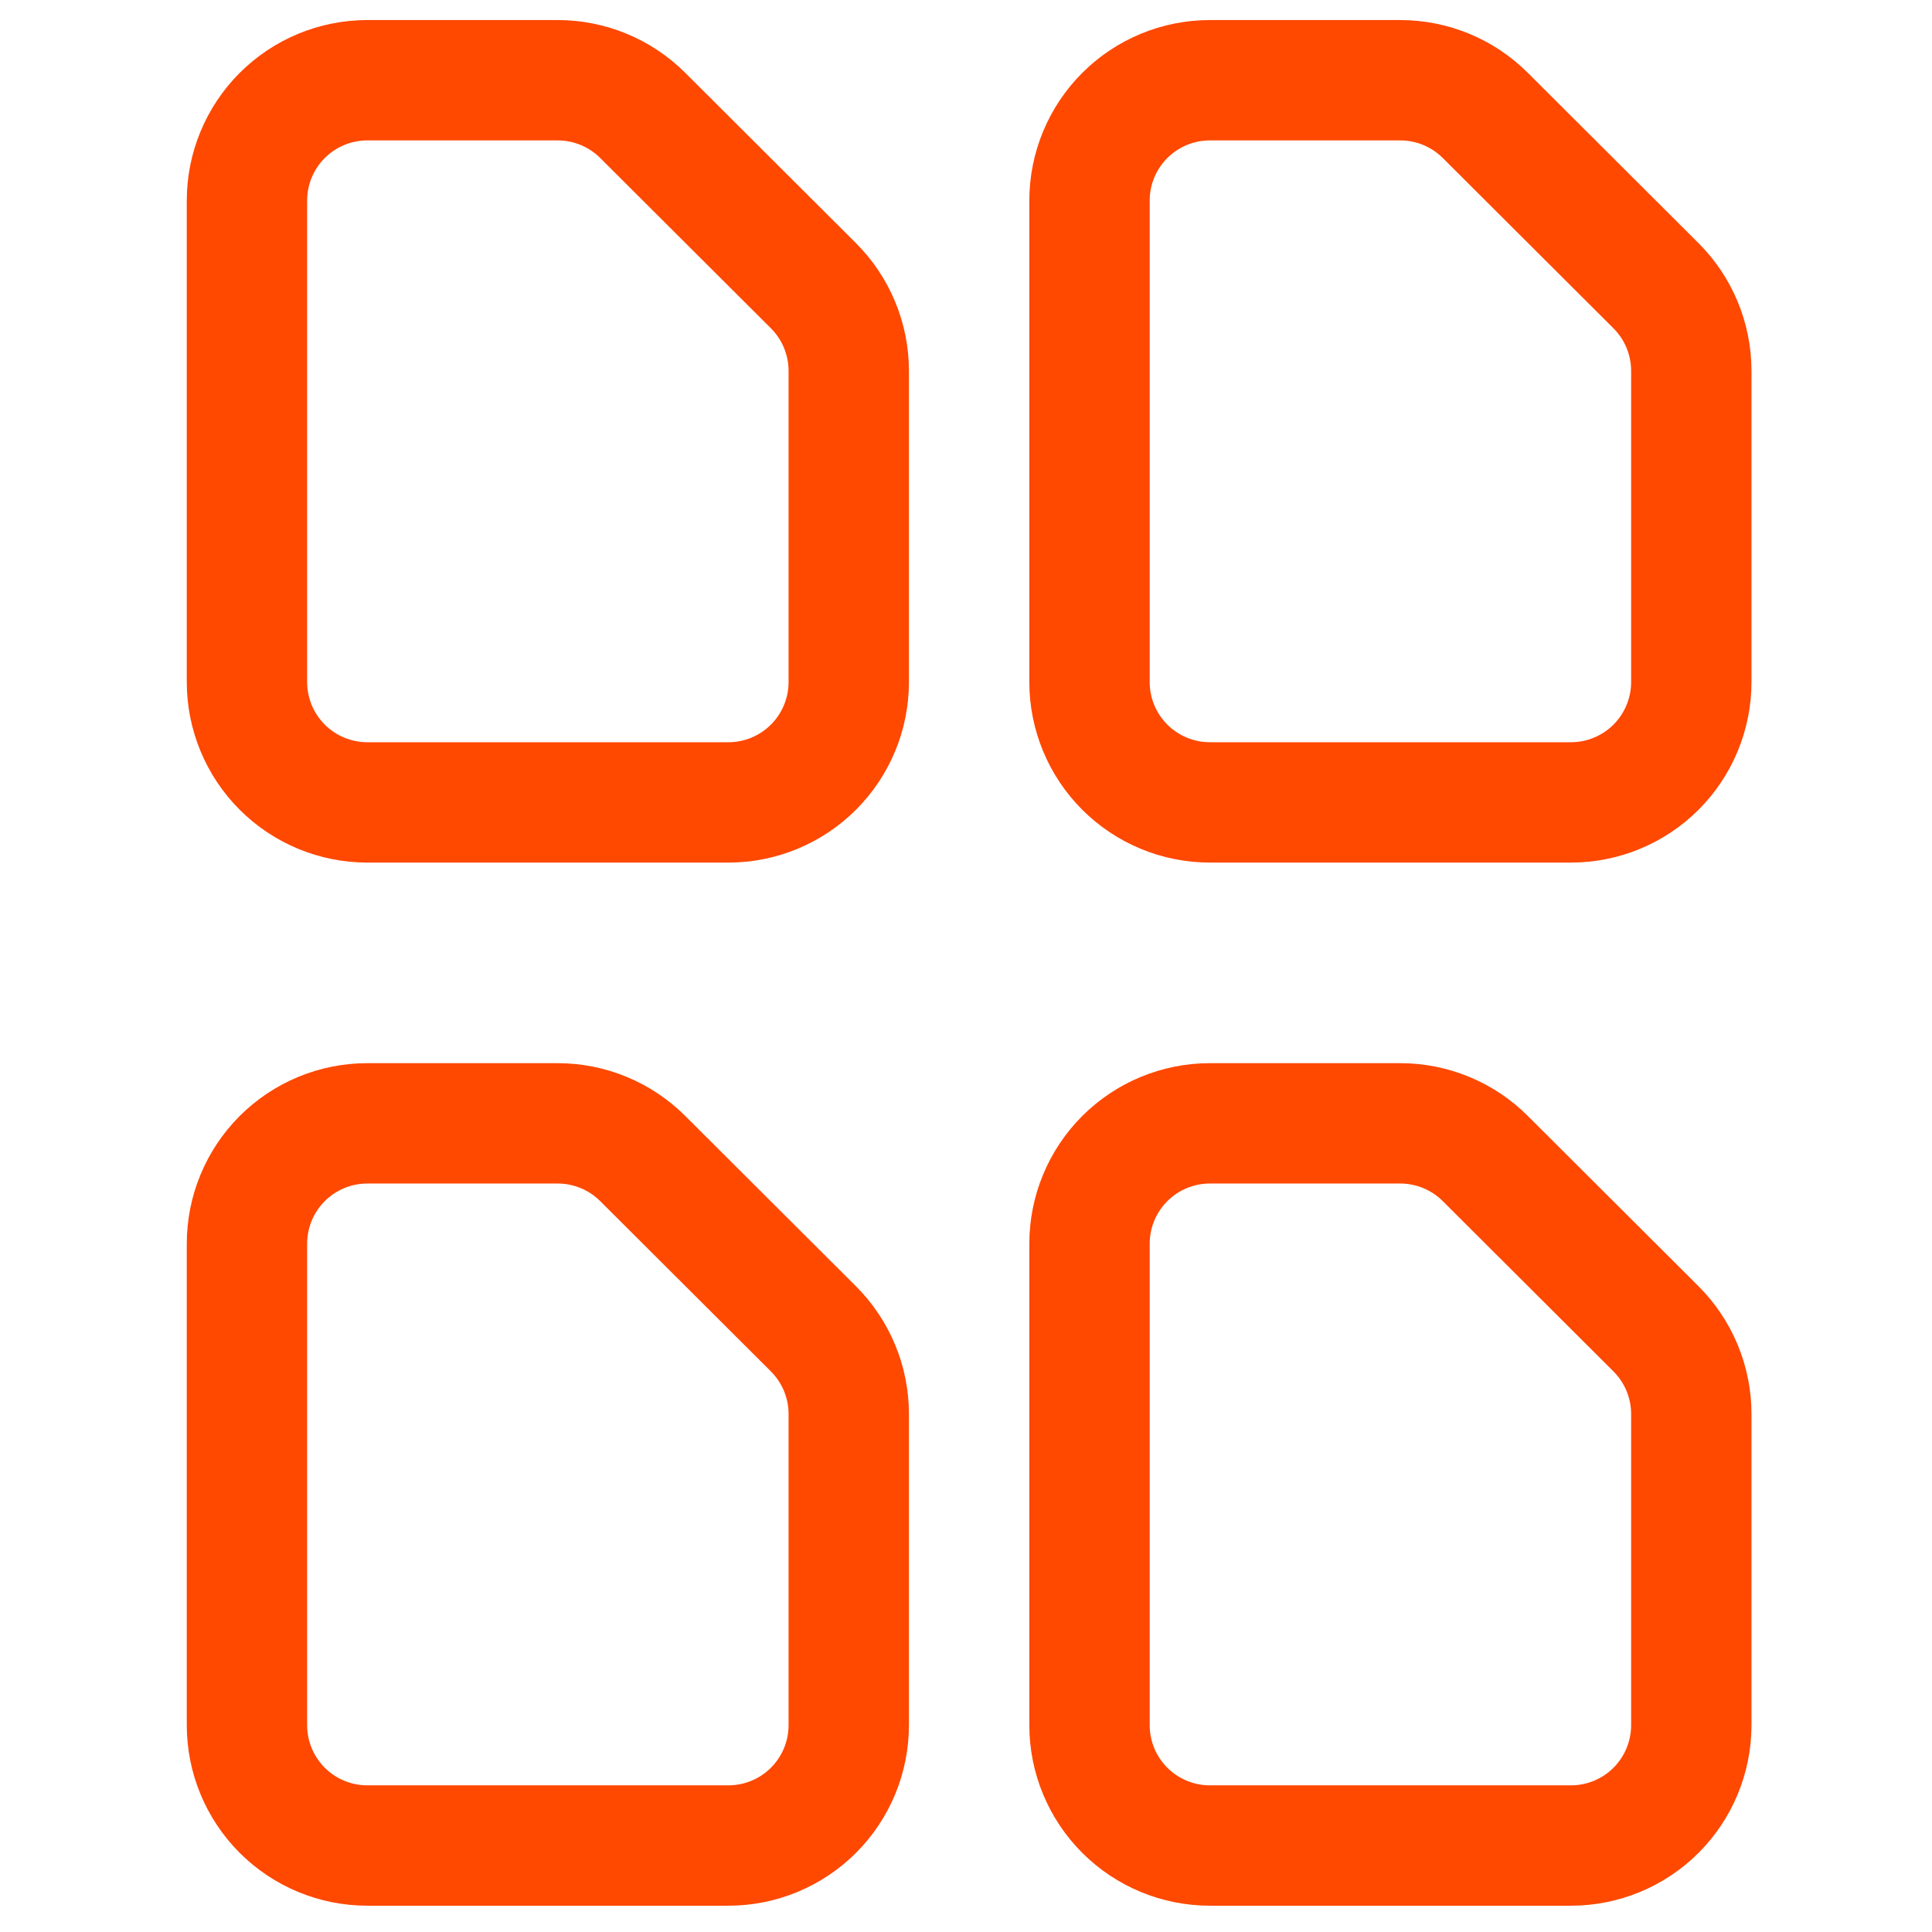
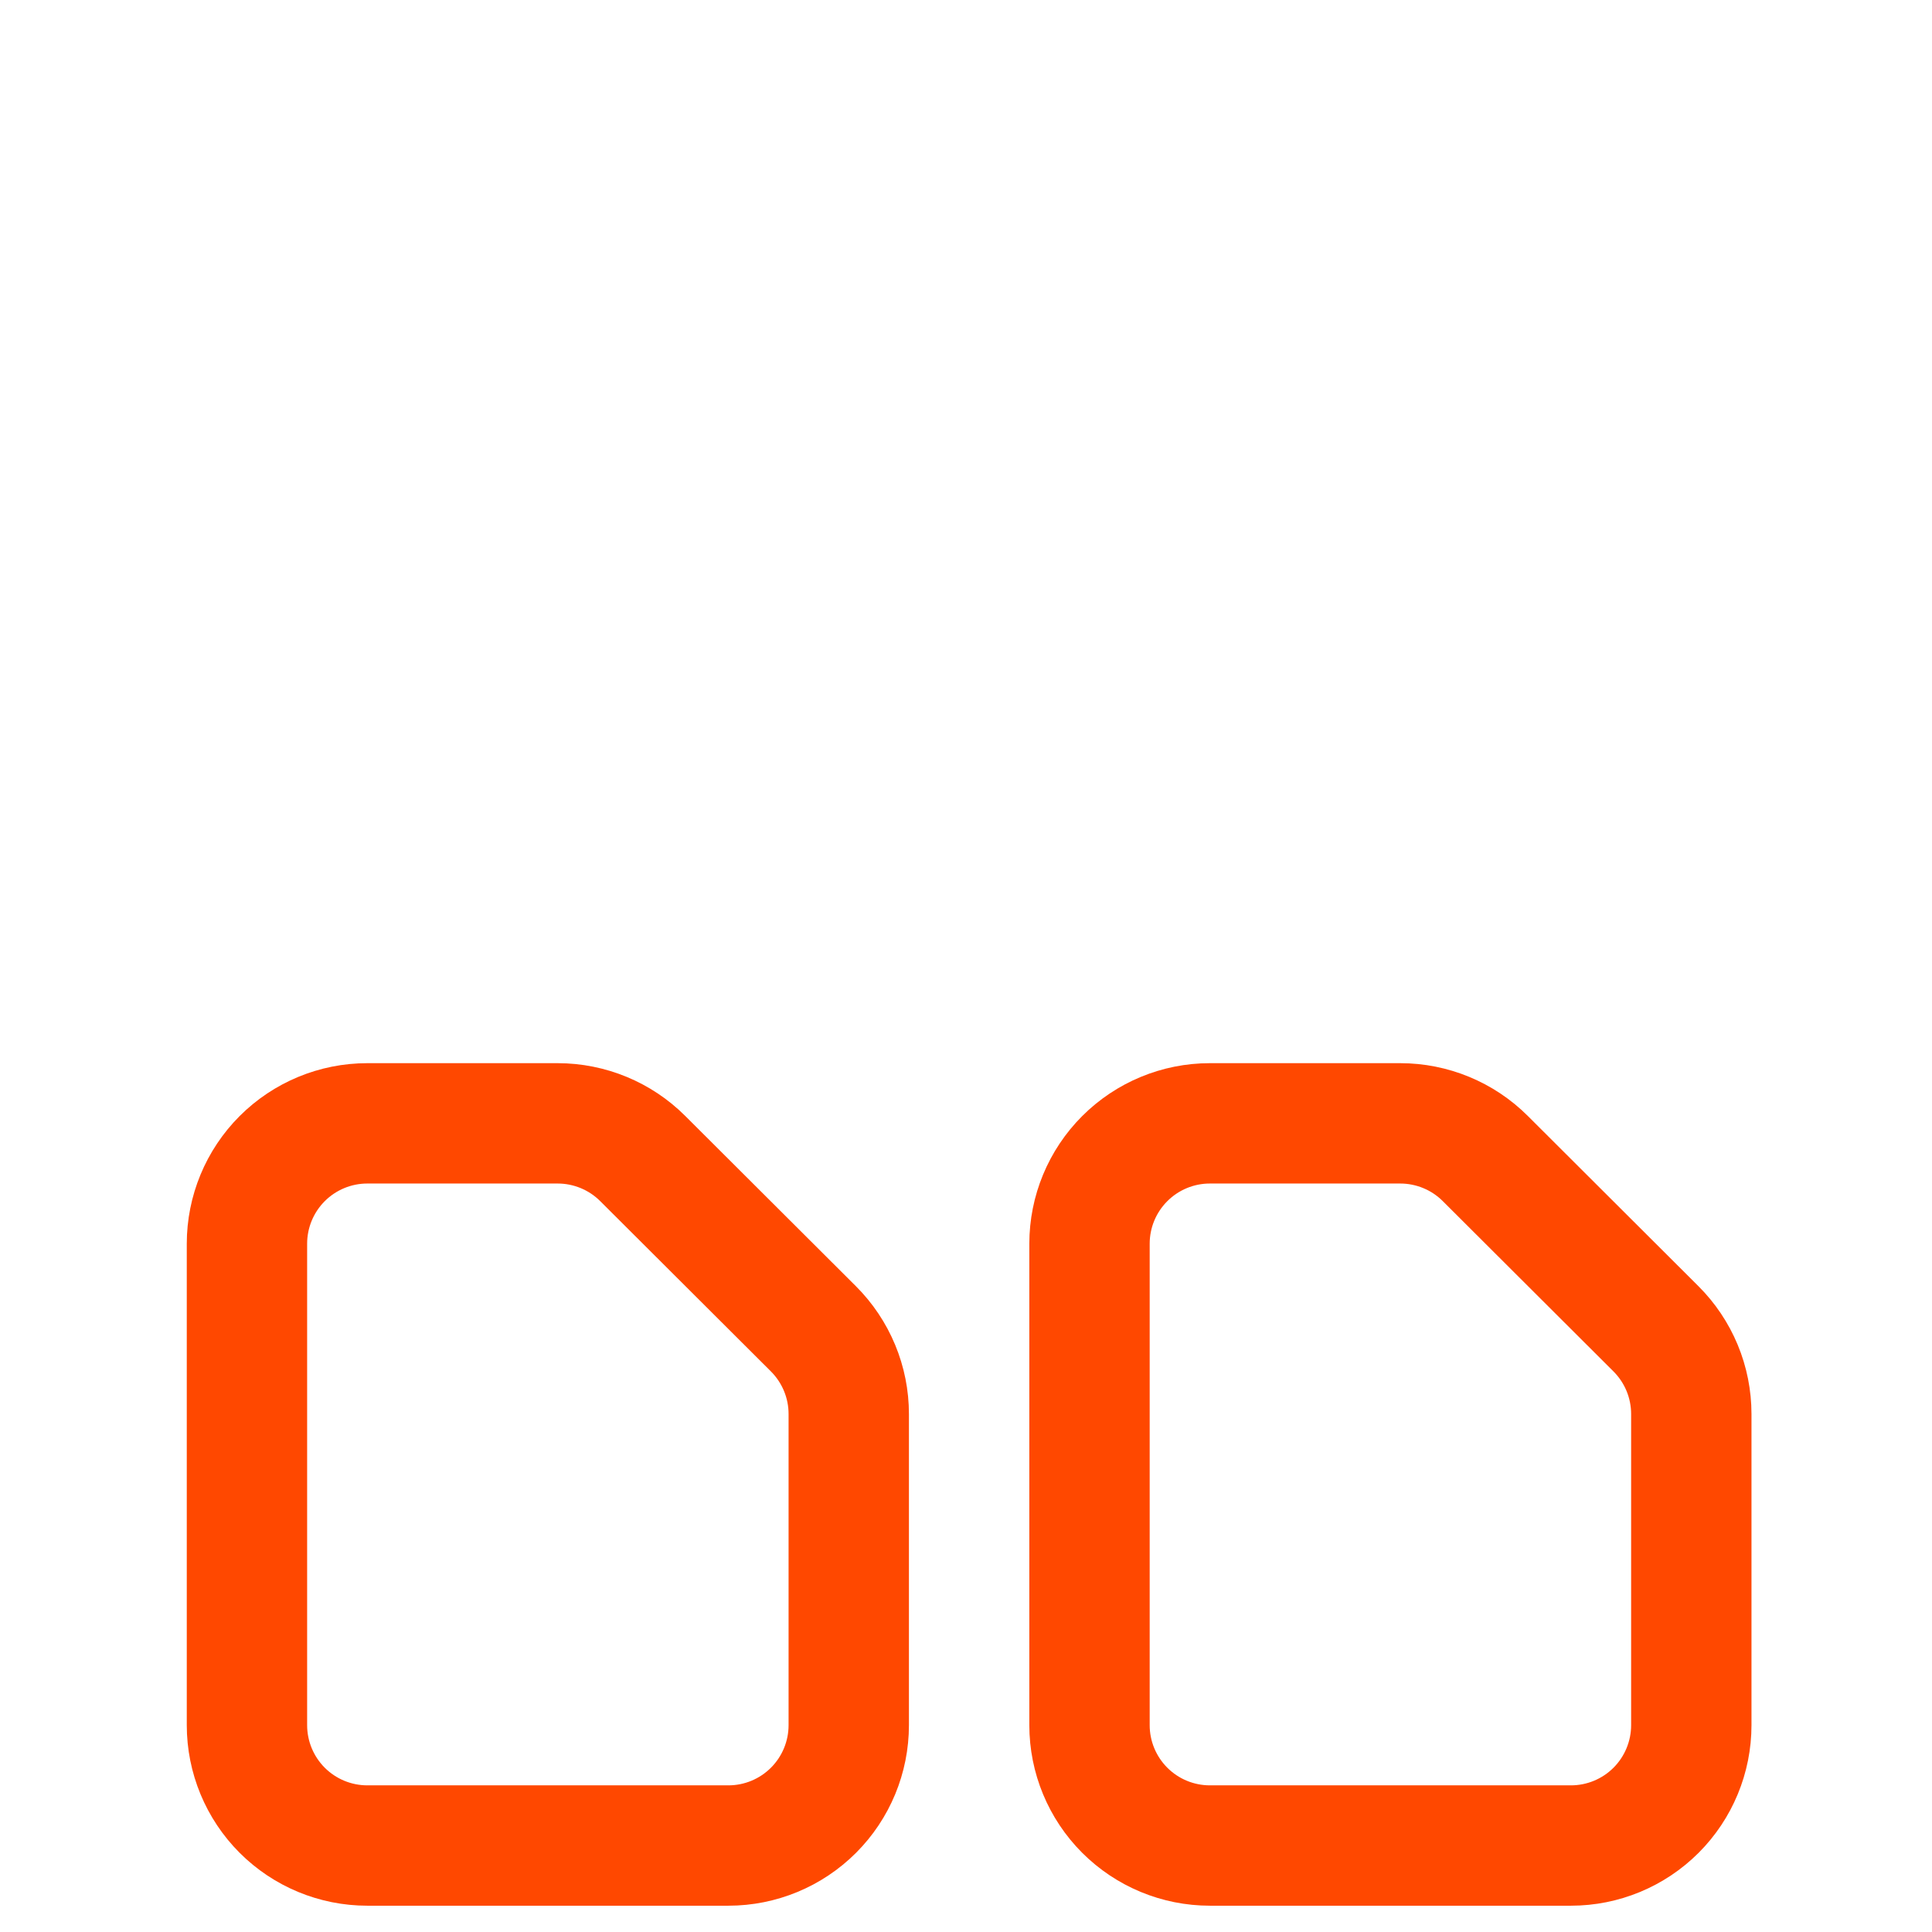
<svg xmlns="http://www.w3.org/2000/svg" width="108" height="108" viewBox="0 0 108 108" fill="none">
-   <path d="M45.468 15.968C46.094 16.593 46.592 17.335 46.931 18.153C47.271 18.97 47.446 19.847 47.446 20.732V38.126C47.446 39.911 46.737 41.622 45.475 42.884C44.213 44.146 42.502 44.855 40.718 44.855H20.533C18.748 44.855 17.037 44.146 15.775 42.884C14.514 41.622 13.805 39.911 13.805 38.126V11.214C13.805 9.429 14.514 7.718 15.775 6.456C17.037 5.194 18.748 4.485 20.533 4.485H31.172C32.955 4.485 34.665 5.191 35.927 6.45L45.468 15.968Z" stroke="#FF4800" stroke-width="6.728" stroke-linecap="round" stroke-linejoin="round" />
-   <path d="M92.567 15.968C93.194 16.593 93.691 17.335 94.031 18.153C94.37 18.97 94.545 19.847 94.545 20.732V38.126C94.545 39.911 93.836 41.622 92.575 42.884C91.313 44.146 89.602 44.855 87.817 44.855H67.632C65.848 44.855 64.137 44.146 62.875 42.884C61.613 41.622 60.904 39.911 60.904 38.126V11.214C60.904 9.429 61.613 7.718 62.875 6.456C64.137 5.194 65.848 4.485 67.632 4.485H78.272C80.055 4.485 81.765 5.191 83.027 6.45L92.567 15.968Z" stroke="#FF4800" stroke-width="6.728" stroke-linecap="round" stroke-linejoin="round" />
  <path d="M45.468 74.279C46.094 74.904 46.592 75.647 46.931 76.464C47.271 77.281 47.446 78.158 47.446 79.043V96.437C47.446 98.222 46.737 99.933 45.475 101.195C44.213 102.457 42.502 103.166 40.718 103.166H20.533C18.748 103.166 17.037 102.457 15.775 101.195C14.514 99.933 13.805 98.222 13.805 96.437V69.525C13.805 67.74 14.514 66.029 15.775 64.767C17.037 63.505 18.748 62.796 20.533 62.796H31.172C32.955 62.796 34.665 63.502 35.927 64.761L45.468 74.279Z" stroke="#FF4800" stroke-width="6.728" stroke-linecap="round" stroke-linejoin="round" />
  <path d="M92.567 74.279C93.194 74.904 93.691 75.647 94.031 76.464C94.37 77.281 94.545 78.158 94.545 79.043V96.437C94.545 98.222 93.836 99.933 92.575 101.195C91.313 102.457 89.602 103.166 87.817 103.166H67.632C65.848 103.166 64.137 102.457 62.875 101.195C61.613 99.933 60.904 98.222 60.904 96.437V69.525C60.904 67.74 61.613 66.029 62.875 64.767C64.137 63.505 65.848 62.796 67.632 62.796H78.272C80.055 62.796 81.765 63.502 83.027 64.761L92.567 74.279Z" stroke="#FF4800" stroke-width="6.728" stroke-linecap="round" stroke-linejoin="round" />
</svg>